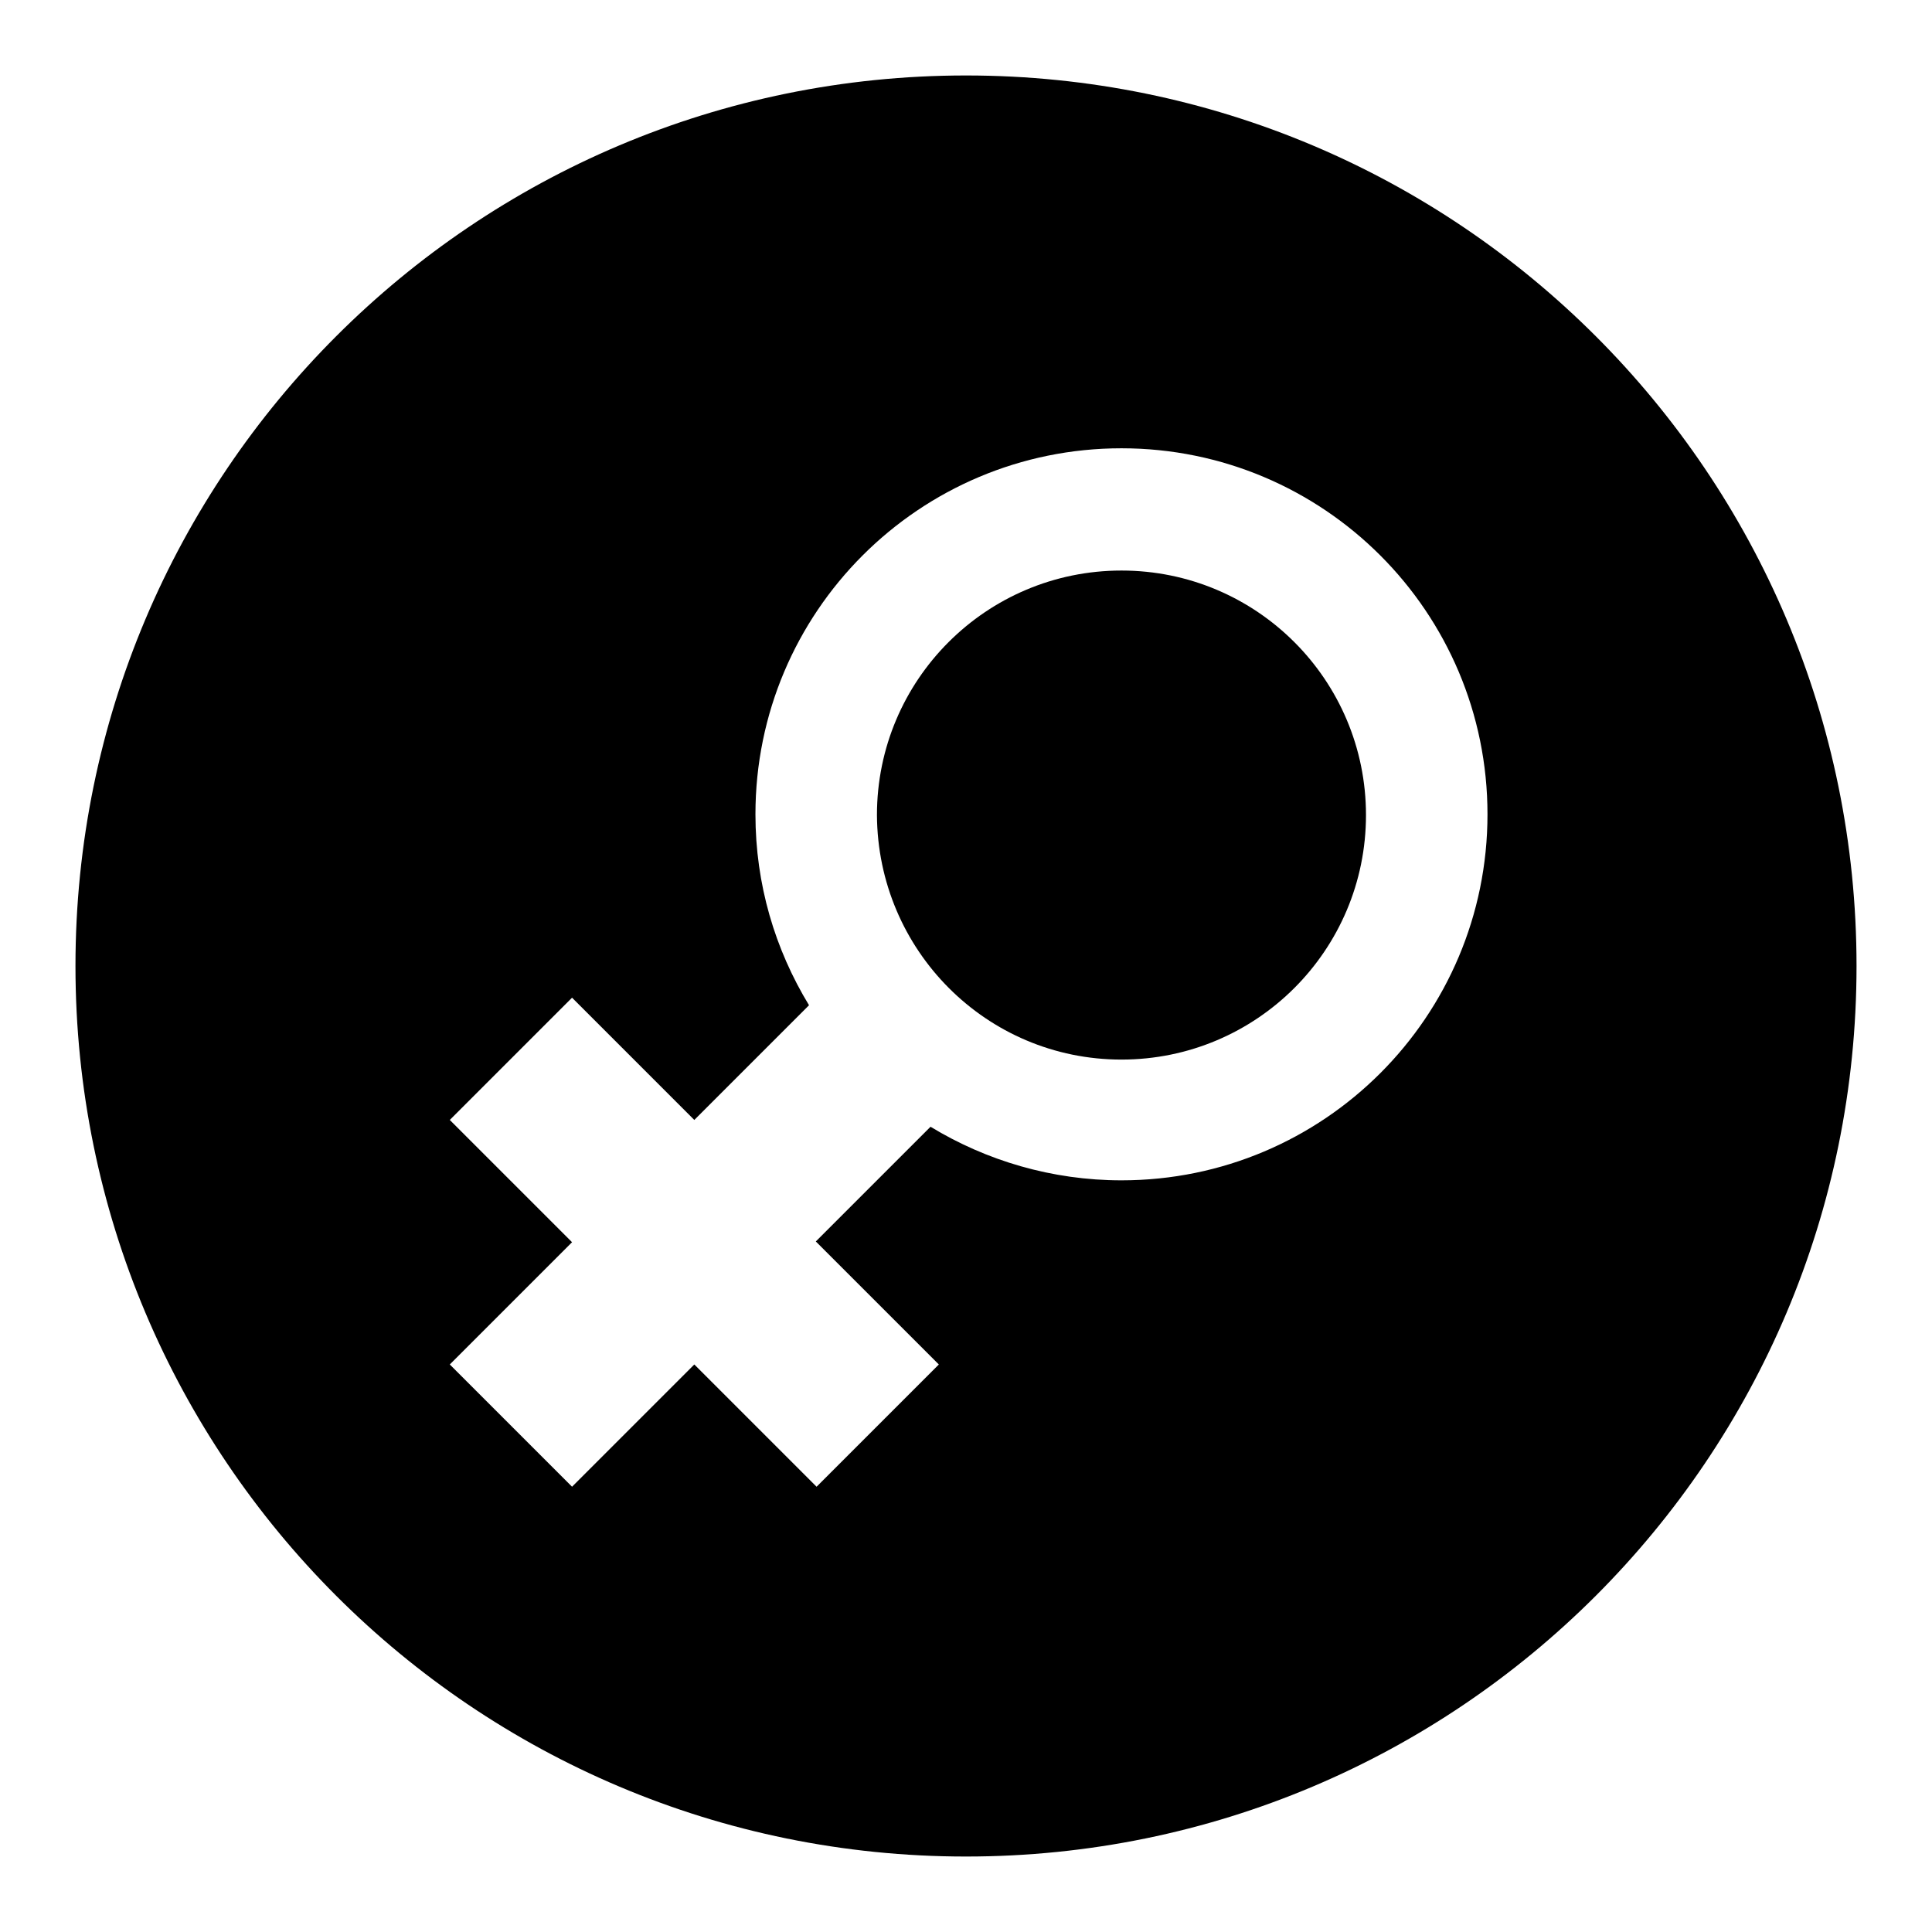
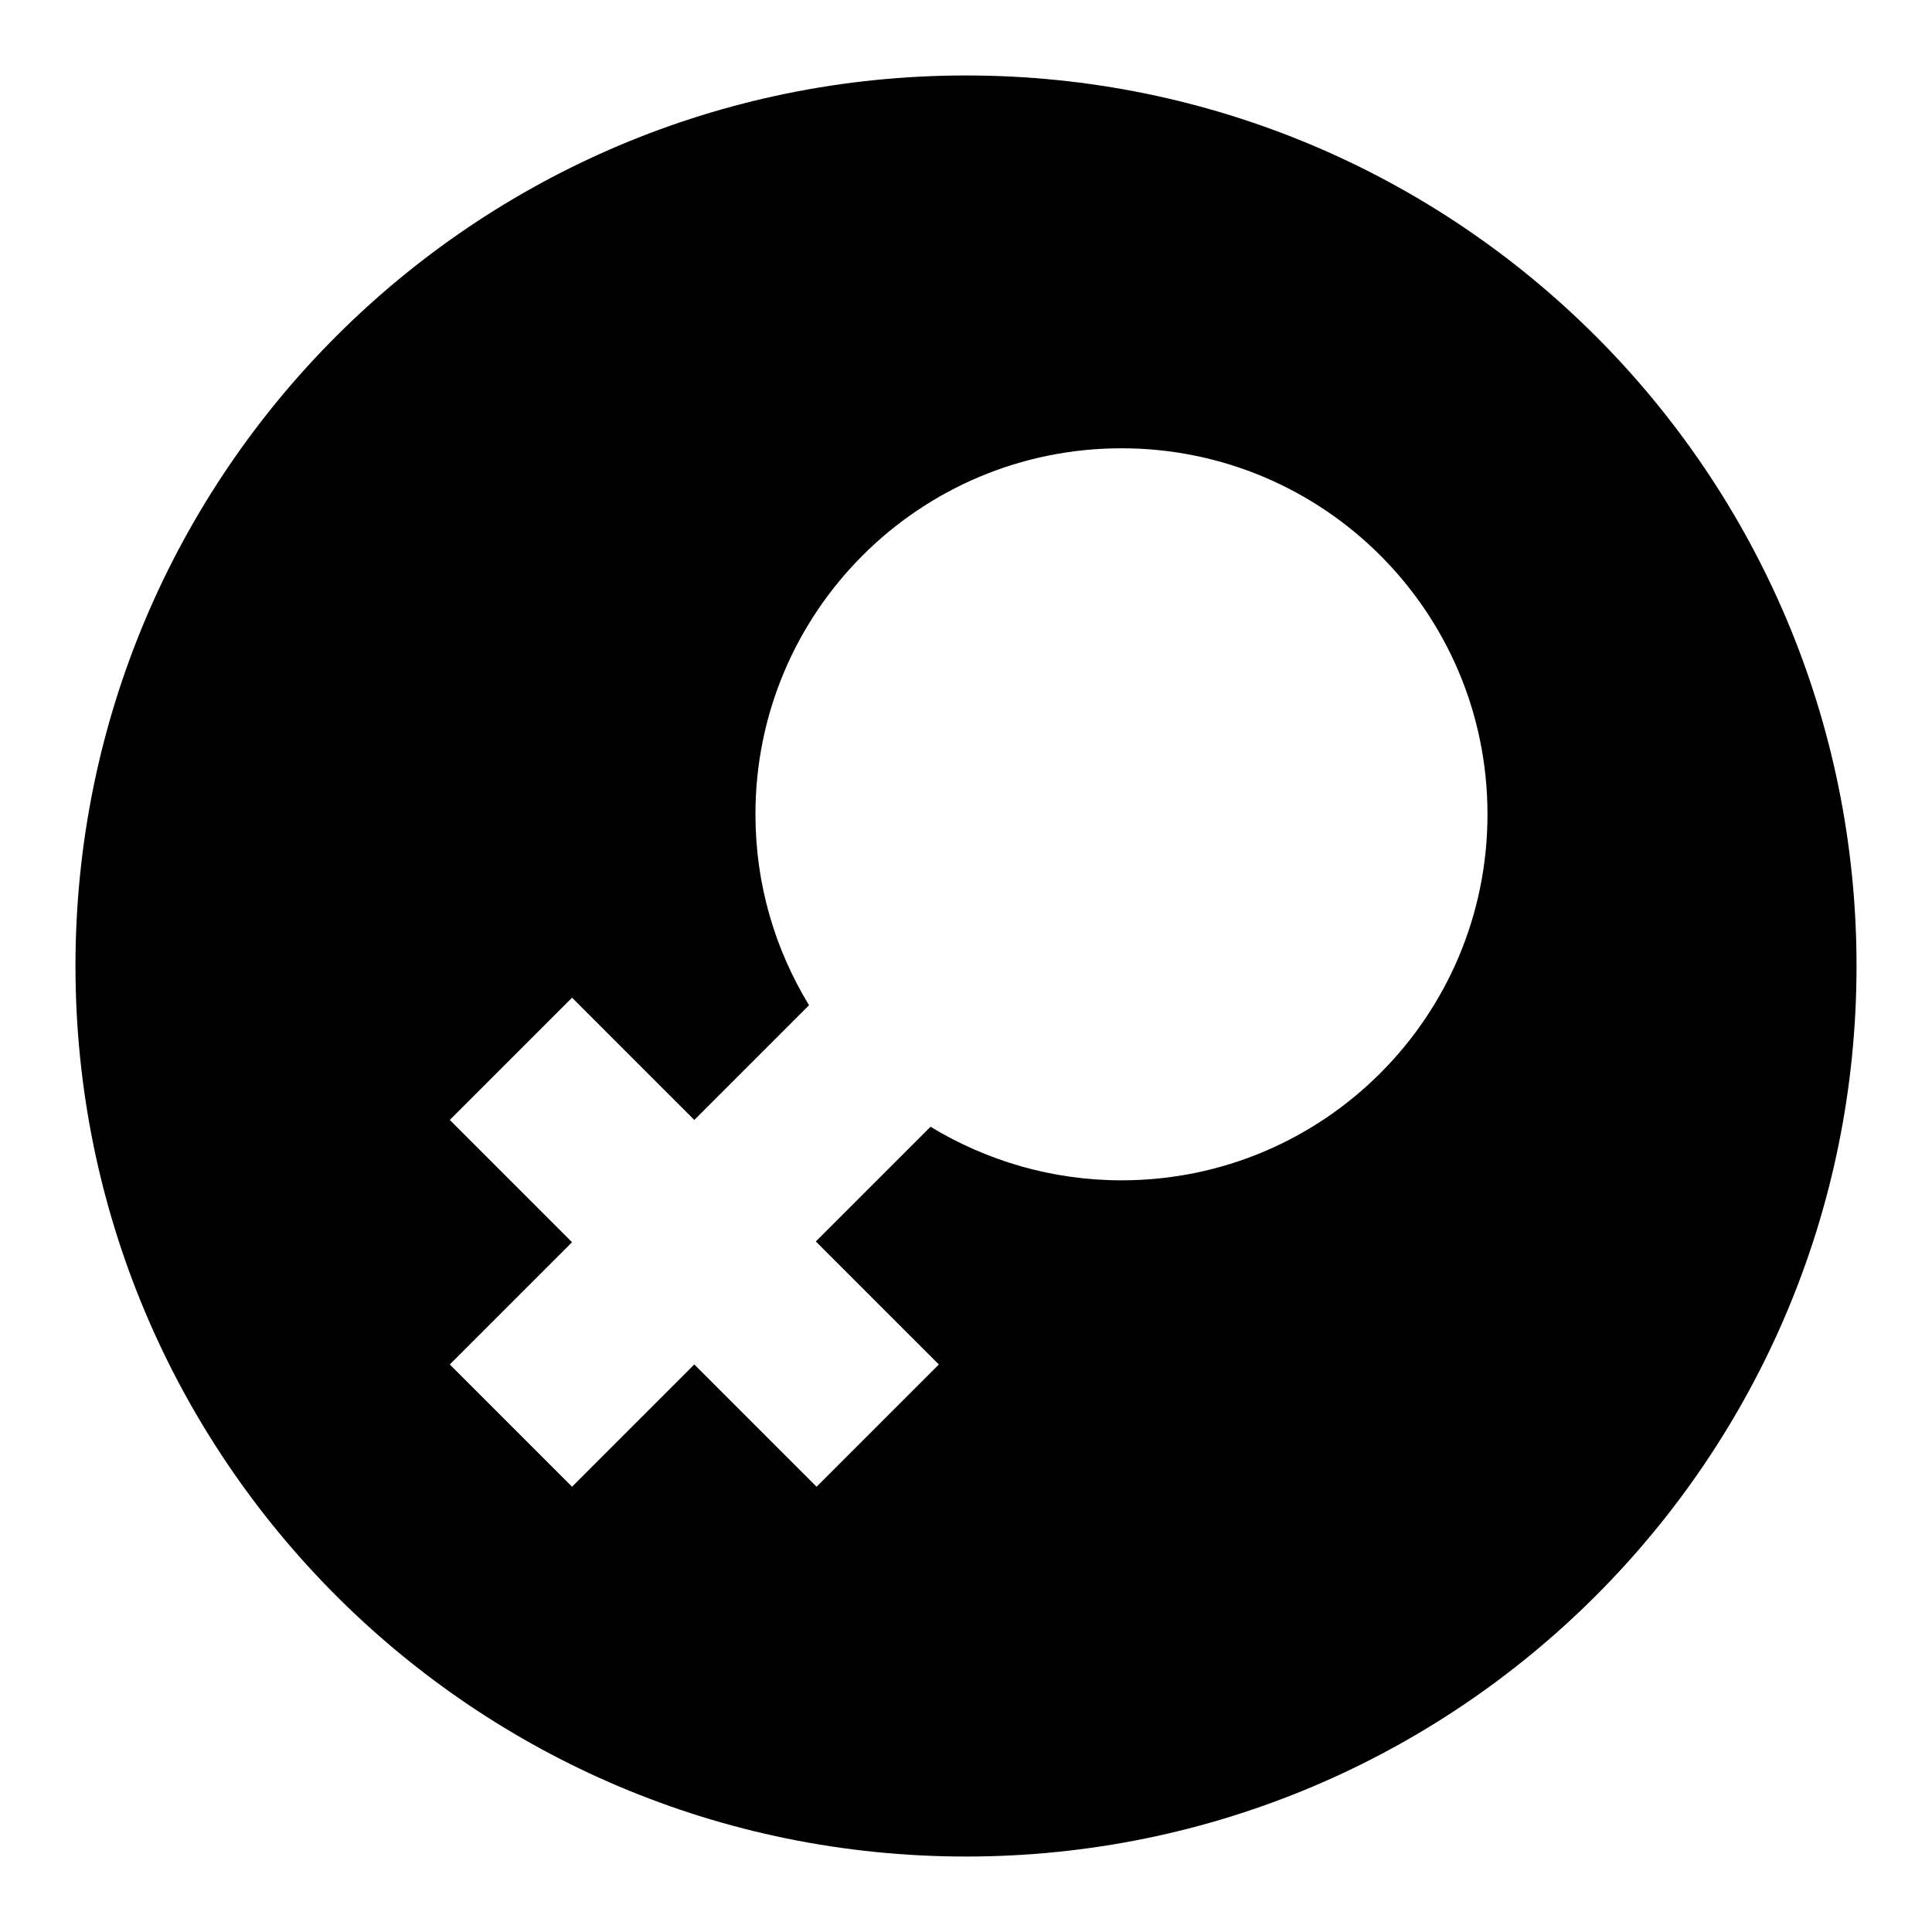
<svg xmlns="http://www.w3.org/2000/svg" version="1.1" x="0px" y="0px" viewBox="0 0 256 256" enable-background="new 0 0 256 256" xml:space="preserve">
  <g>
    <g>
      <path fill="#000000" d="M128,10C62.8,10,10,62.8,10,128c0,65.2,52.8,118,118,118c65.2,0,118-52.8,118-118C246,62.8,193.2,10,128,10z M124.4,180.8L108.2,197L92,180.8L75.8,197l-16.2-16.2l16.2-16.2l-16.2-16.2l16.2-16.2L92,148.4l15.2-15.2c-4.5-7.4-7.1-16-7.1-25.3c0-26.8,21.7-48.5,48.5-48.5c26.8,0,48.5,21.7,48.5,48.5c0,26.8-21.7,48.5-48.5,48.5c-9.2,0-17.9-2.6-25.3-7.1l-15.2,15.2L124.4,180.8z" />
-       <path fill="#000000" d="M148.6,140.4c17.9,0,32.4-14.5,32.4-32.4s-14.5-32.4-32.4-32.4c-17.9,0-32.4,14.5-32.4,32.4C116.3,125.9,130.7,140.4,148.6,140.4z" />
    </g>
  </g>
</svg>